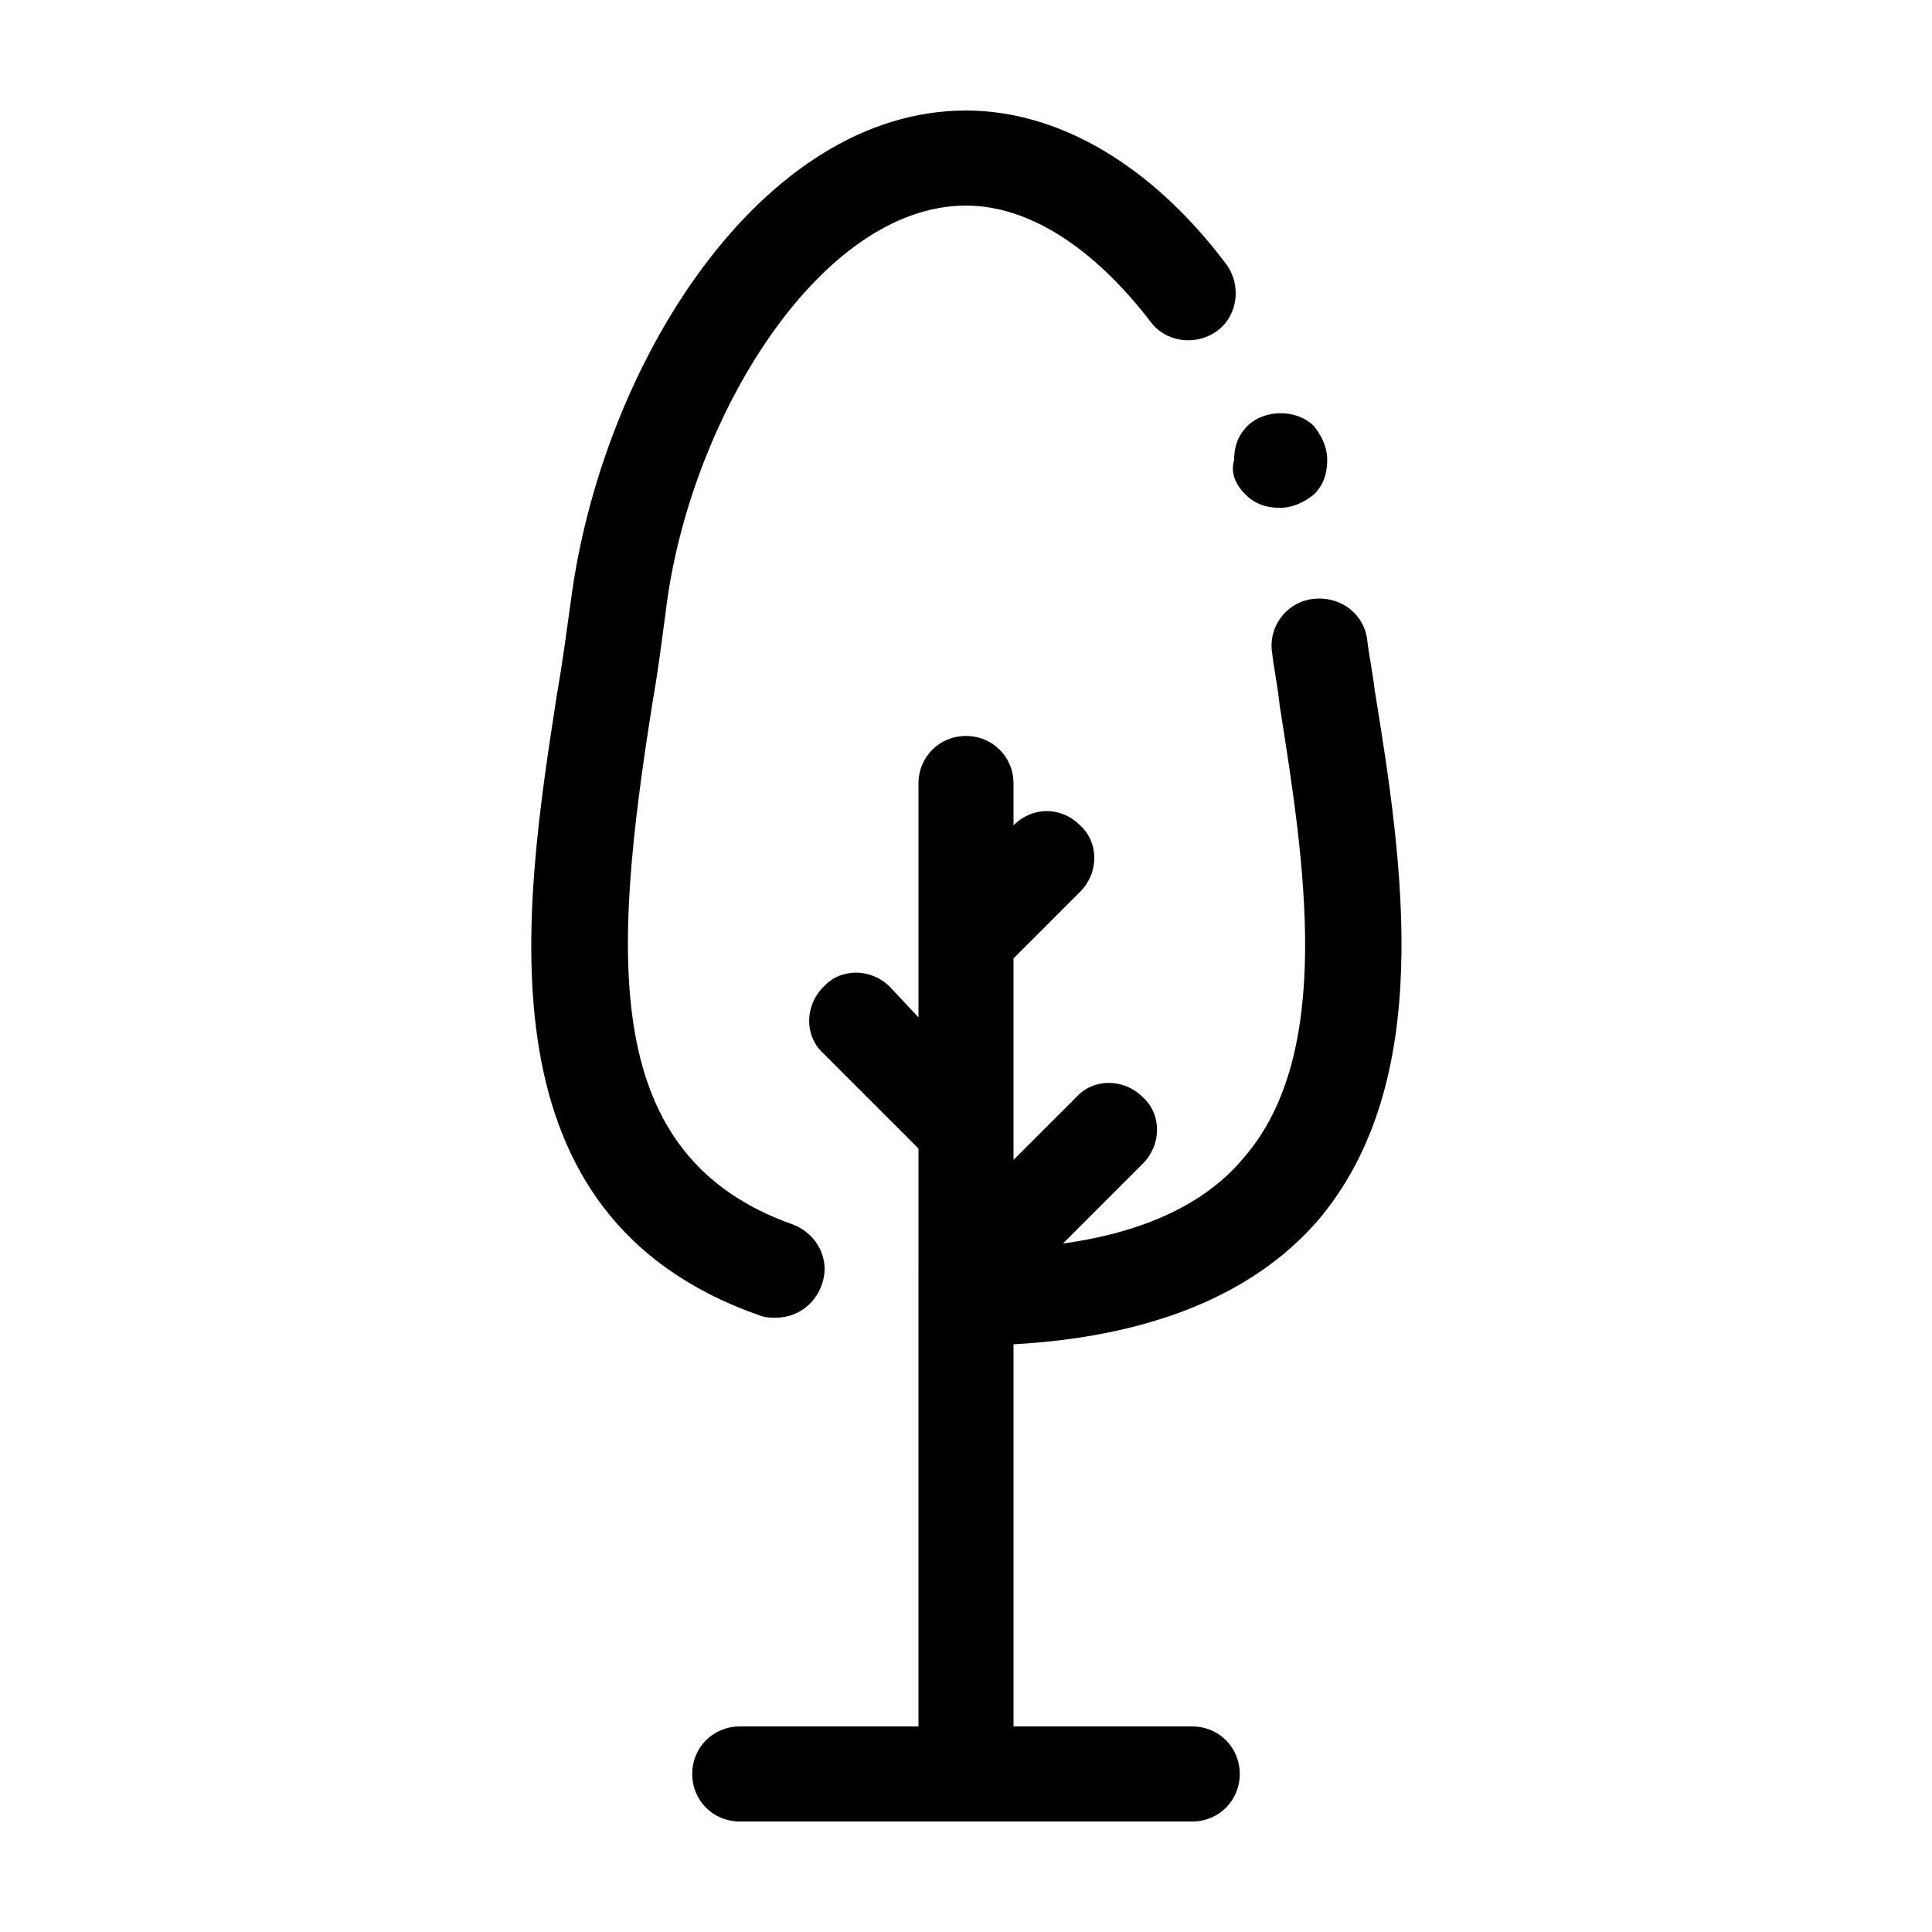
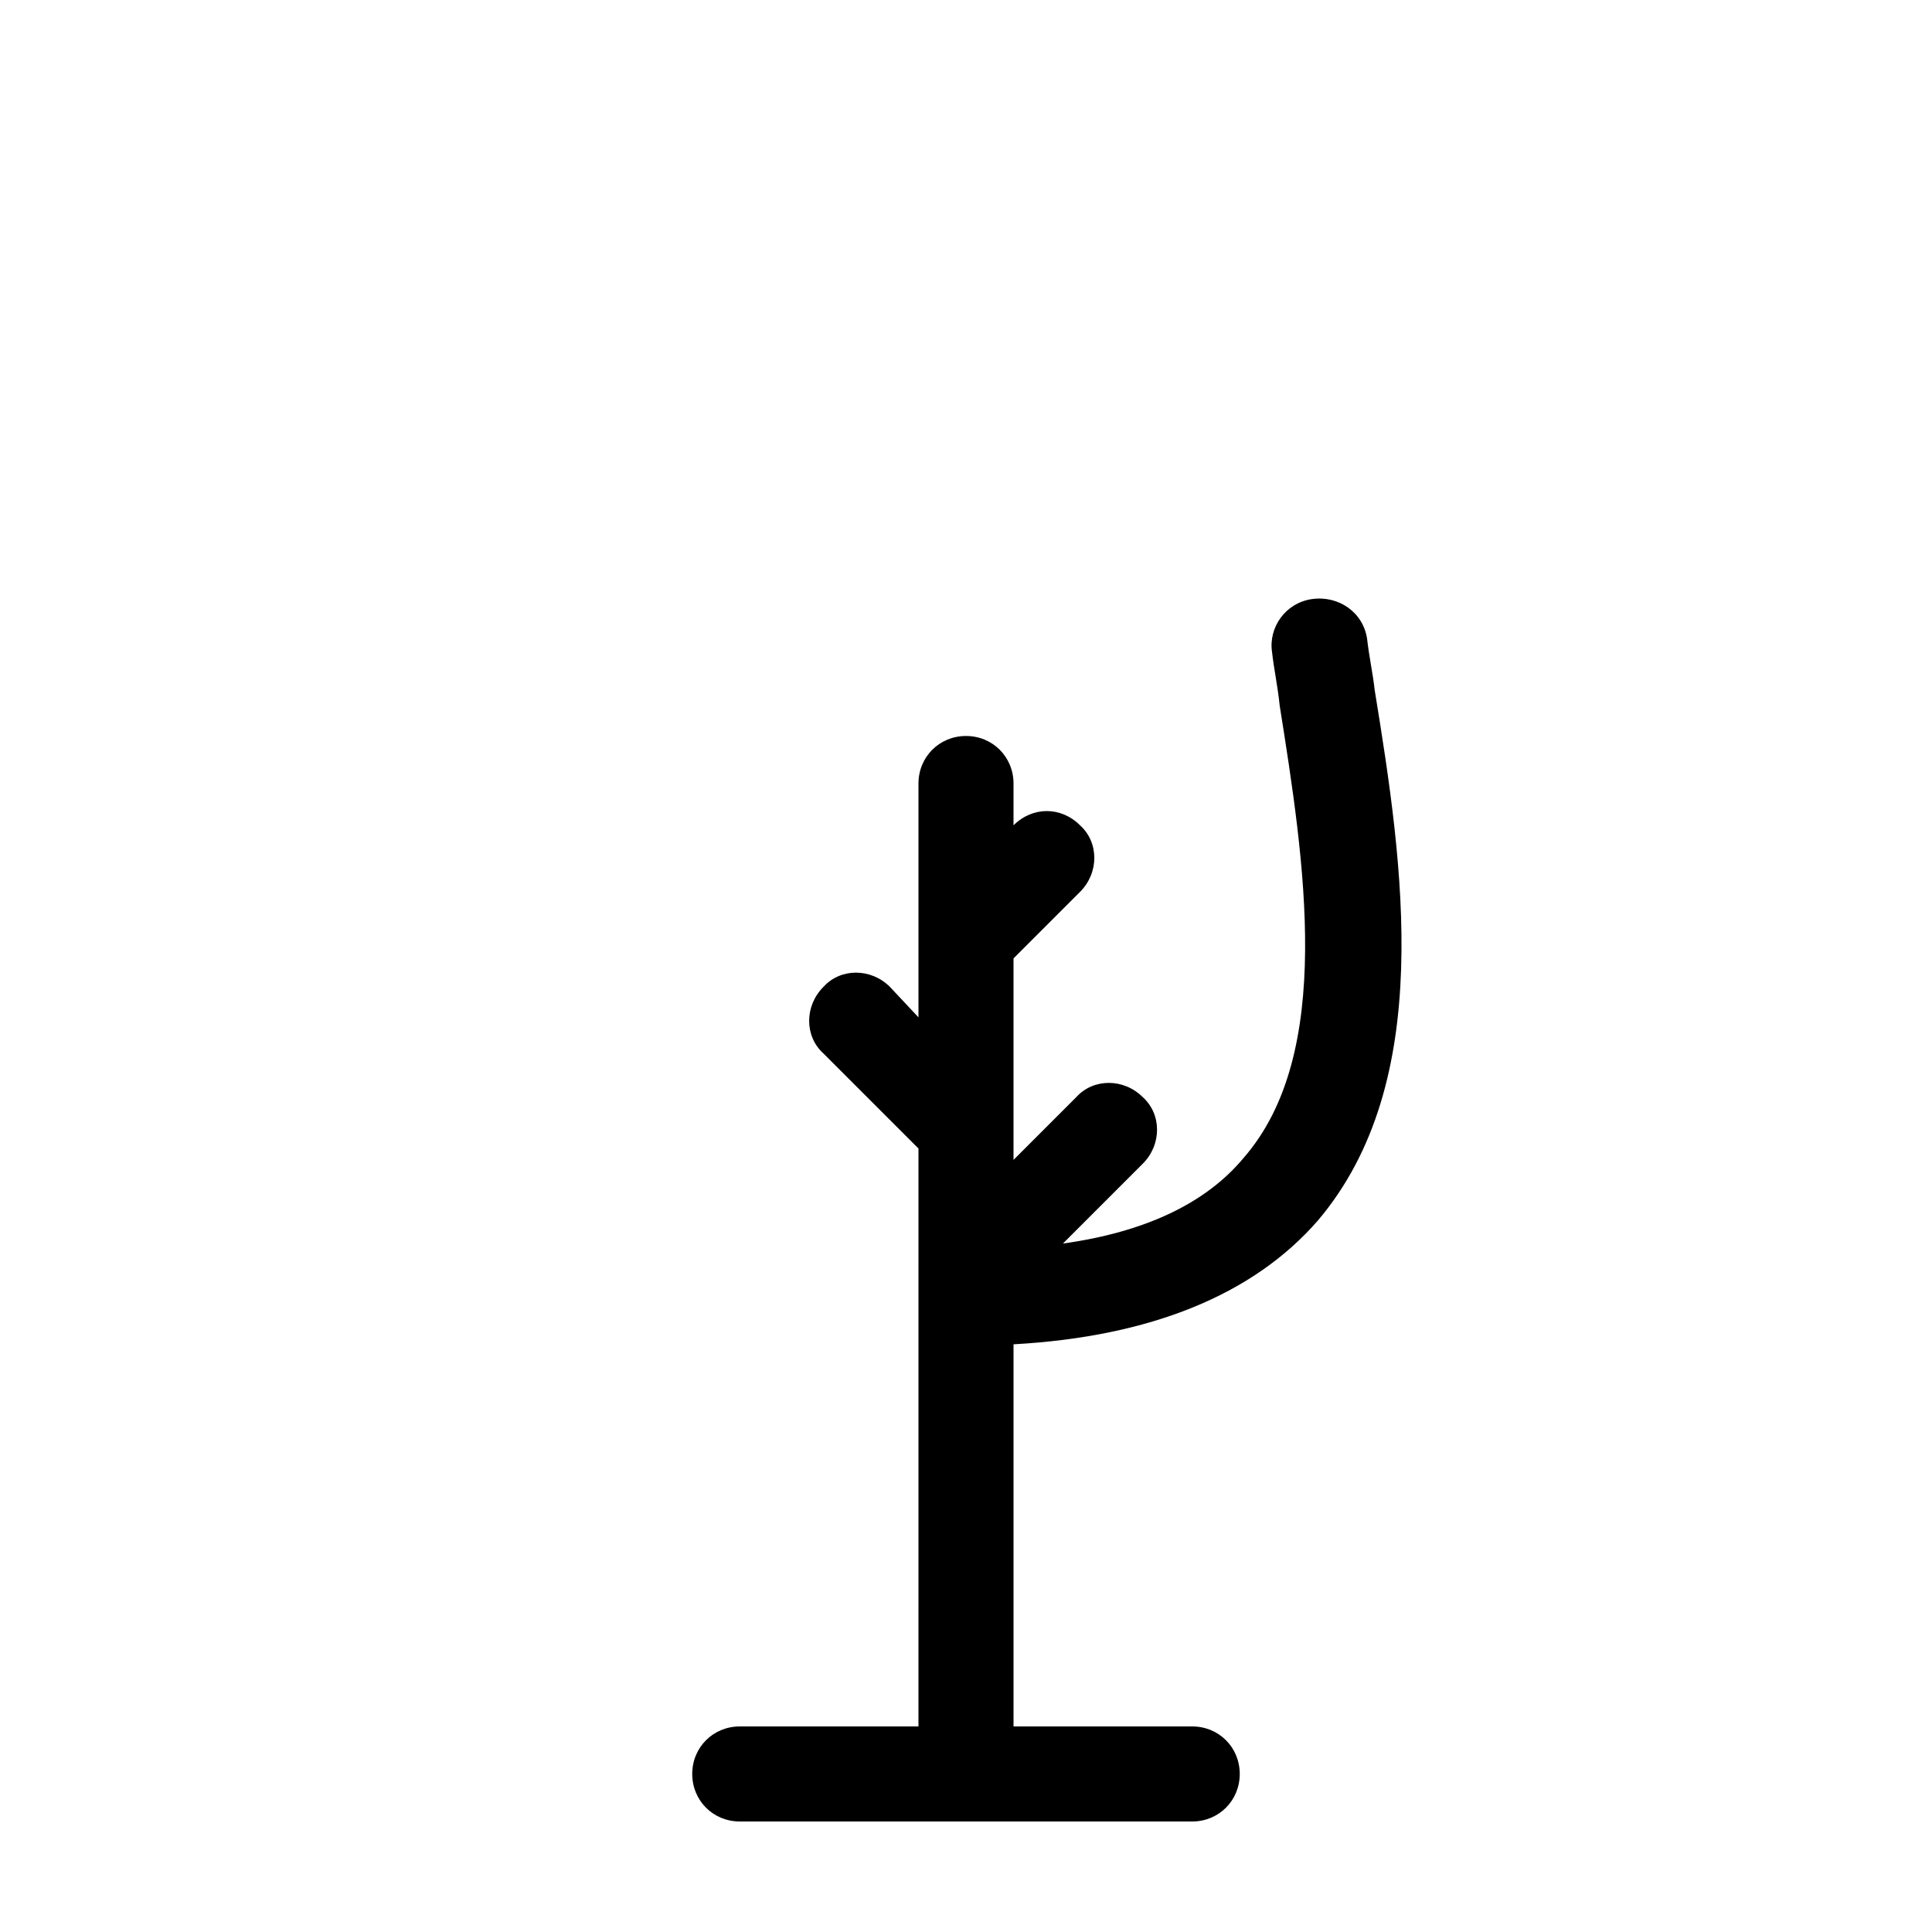
<svg xmlns="http://www.w3.org/2000/svg" fill="#000000" width="800px" height="800px" version="1.1" viewBox="144 144 512 512">
  <g>
-     <path d="m345.59 492.7c1.512 0.504 2.519 0.504 4.031 0.504 5.039 0 10.078-3.023 12.09-8.566 2.519-6.551-1.008-13.602-7.559-16.121-51.387-18.137-47.863-71.039-37.281-138.04 1.512-8.566 2.519-16.625 3.527-24.184 6.047-50.883 40.812-107.81 79.605-107.81 16.625 0 33.754 11.082 48.871 30.73 4.031 5.543 12.09 6.551 17.633 2.519 5.543-4.031 6.551-12.09 2.519-17.633-19.652-26.199-44.34-40.809-69.023-40.809-54.414 0-96.734 67.508-104.79 130.48-1.008 7.055-2.016 15.113-3.527 23.68-9.07 58.441-21.664 139.05 53.906 165.25z" />
    <path d="m491.69 302.76c-7.055 1.008-11.586 7.559-10.578 14.105 0.504 4.535 1.512 9.07 2.016 14.105 6.551 41.312 14.609 92.195-9.574 119.91-10.078 12.09-26.199 19.648-47.863 22.672l21.16-21.16c5.039-5.039 5.039-13.098 0-17.633-5.039-5.039-13.098-5.039-17.633 0l-16.625 16.625v-53.398l17.633-17.633c5.039-5.039 5.039-13.098 0-17.633-5.039-5.039-12.594-5.039-17.633 0v-11.082c0-7.055-5.543-12.594-12.594-12.594-7.055 0-12.594 5.543-12.594 12.594v61.969l-7.559-8.066c-5.039-5.039-13.098-5.039-17.633 0-5.039 5.039-5.039 13.098 0 17.633l25.191 25.191-0.004 153.16h-47.359c-7.055 0-12.594 5.543-12.594 12.594 0 7.055 5.543 12.594 12.594 12.594h119.91c7.055 0 12.594-5.543 12.594-12.594 0.004-7.055-5.539-12.594-12.59-12.594h-47.359v-101.27c36.273-2.016 63.48-13.098 80.609-32.746 31.234-36.777 22.672-94.211 15.113-140.56-0.504-4.535-1.512-9.07-2.016-13.602-1.008-7.059-7.555-11.594-14.609-10.586z" />
-     <path d="m474.06 275.05c2.519 2.519 5.543 3.527 9.07 3.527s6.551-1.512 9.07-3.527c2.519-2.519 3.527-5.543 3.527-9.07s-1.512-6.551-3.527-9.07c-4.535-4.535-13.098-4.535-17.633 0-2.519 2.519-3.527 5.543-3.527 9.07-1.012 3.527 0.5 6.551 3.019 9.07z" />
  </g>
</svg>